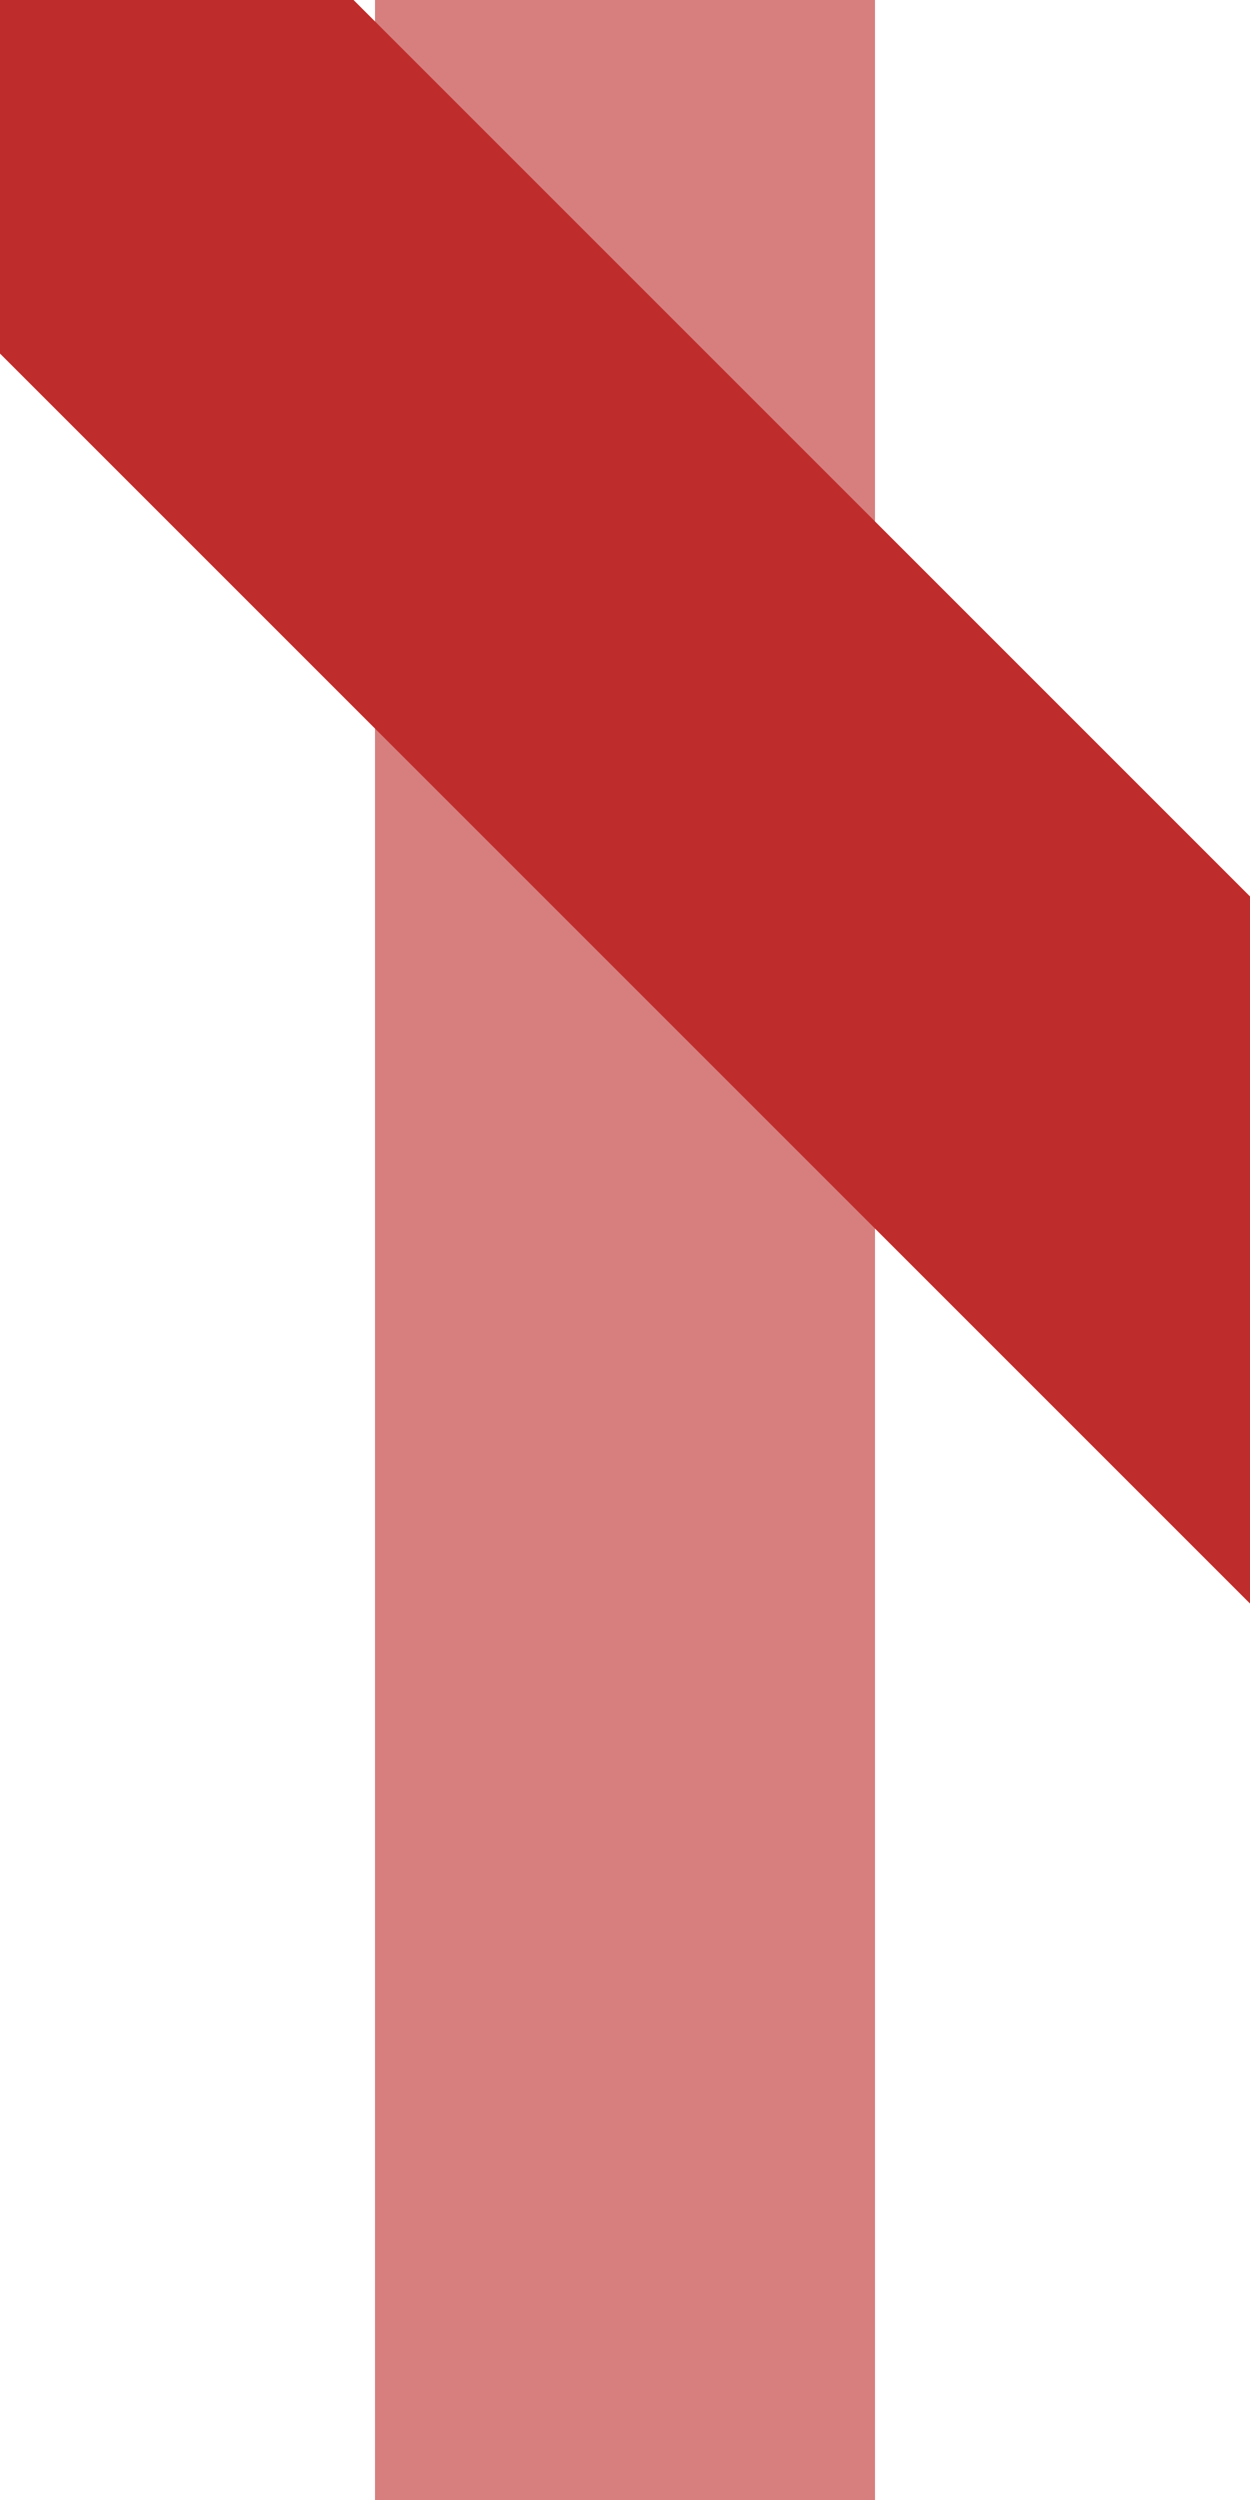
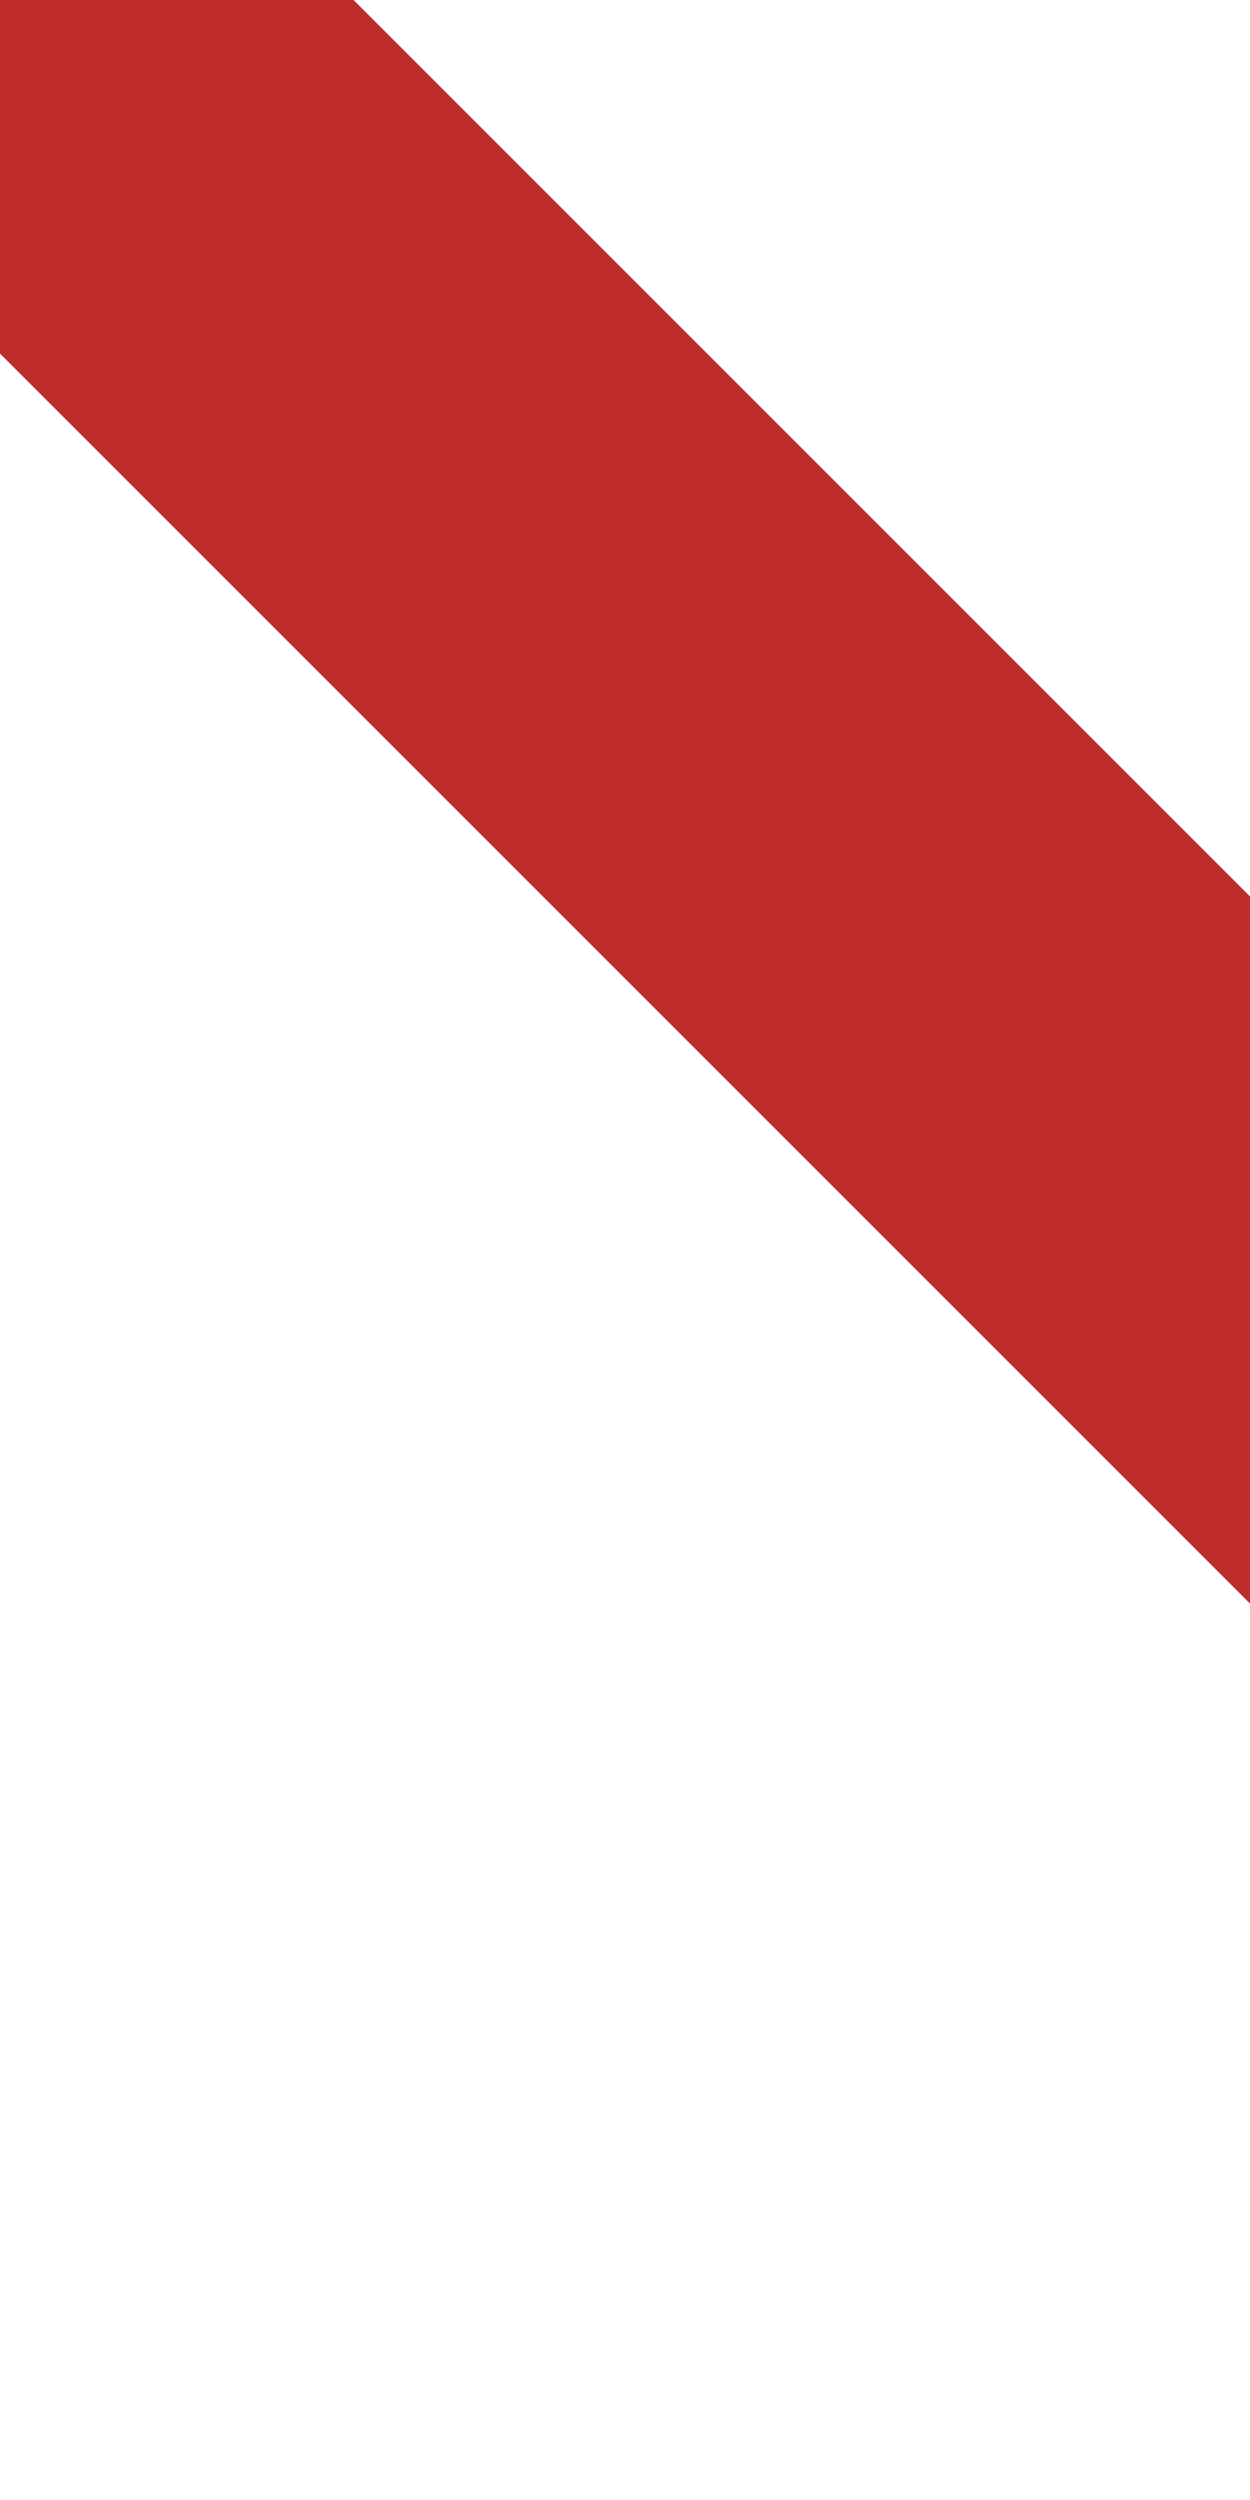
<svg xmlns="http://www.w3.org/2000/svg" width="250" height="500">
  <title>xdKRZ4</title>
  <g stroke-width="100">
-     <path stroke="#D77F7E" d="M 125,0 V 500" />
    <path stroke="#BE2D2C" d="M 0,0 290,290" />
  </g>
</svg>